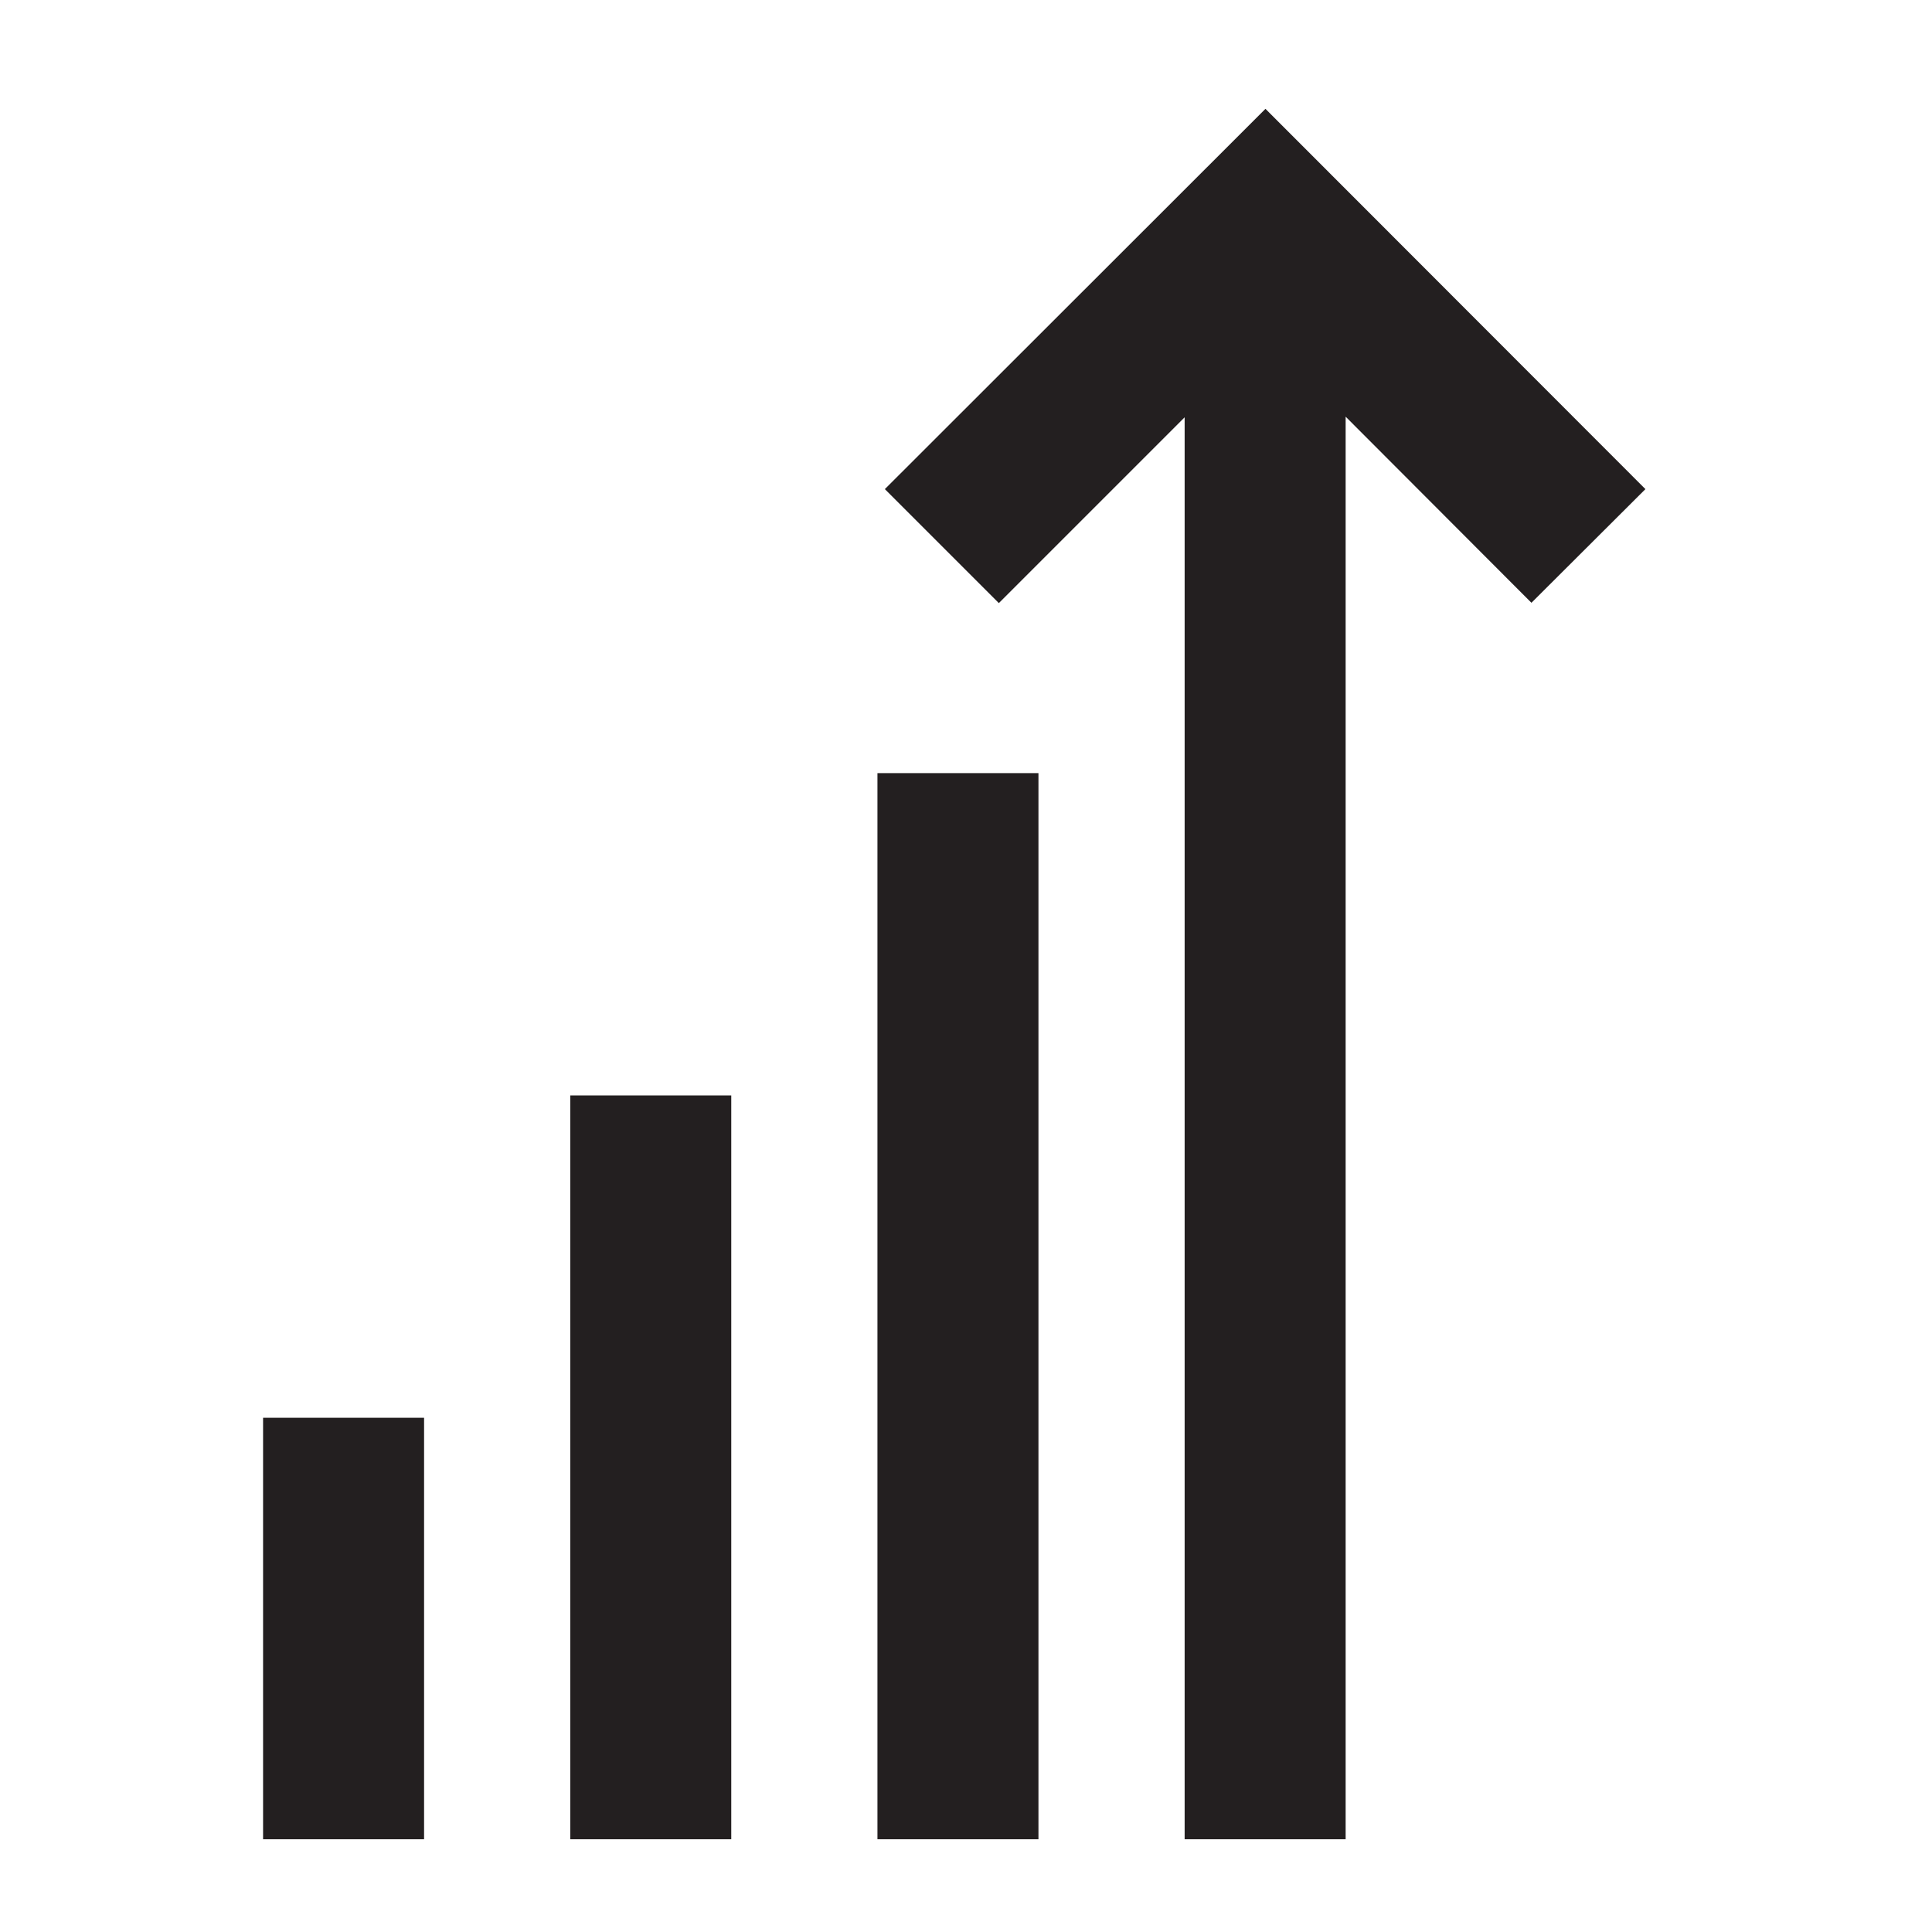
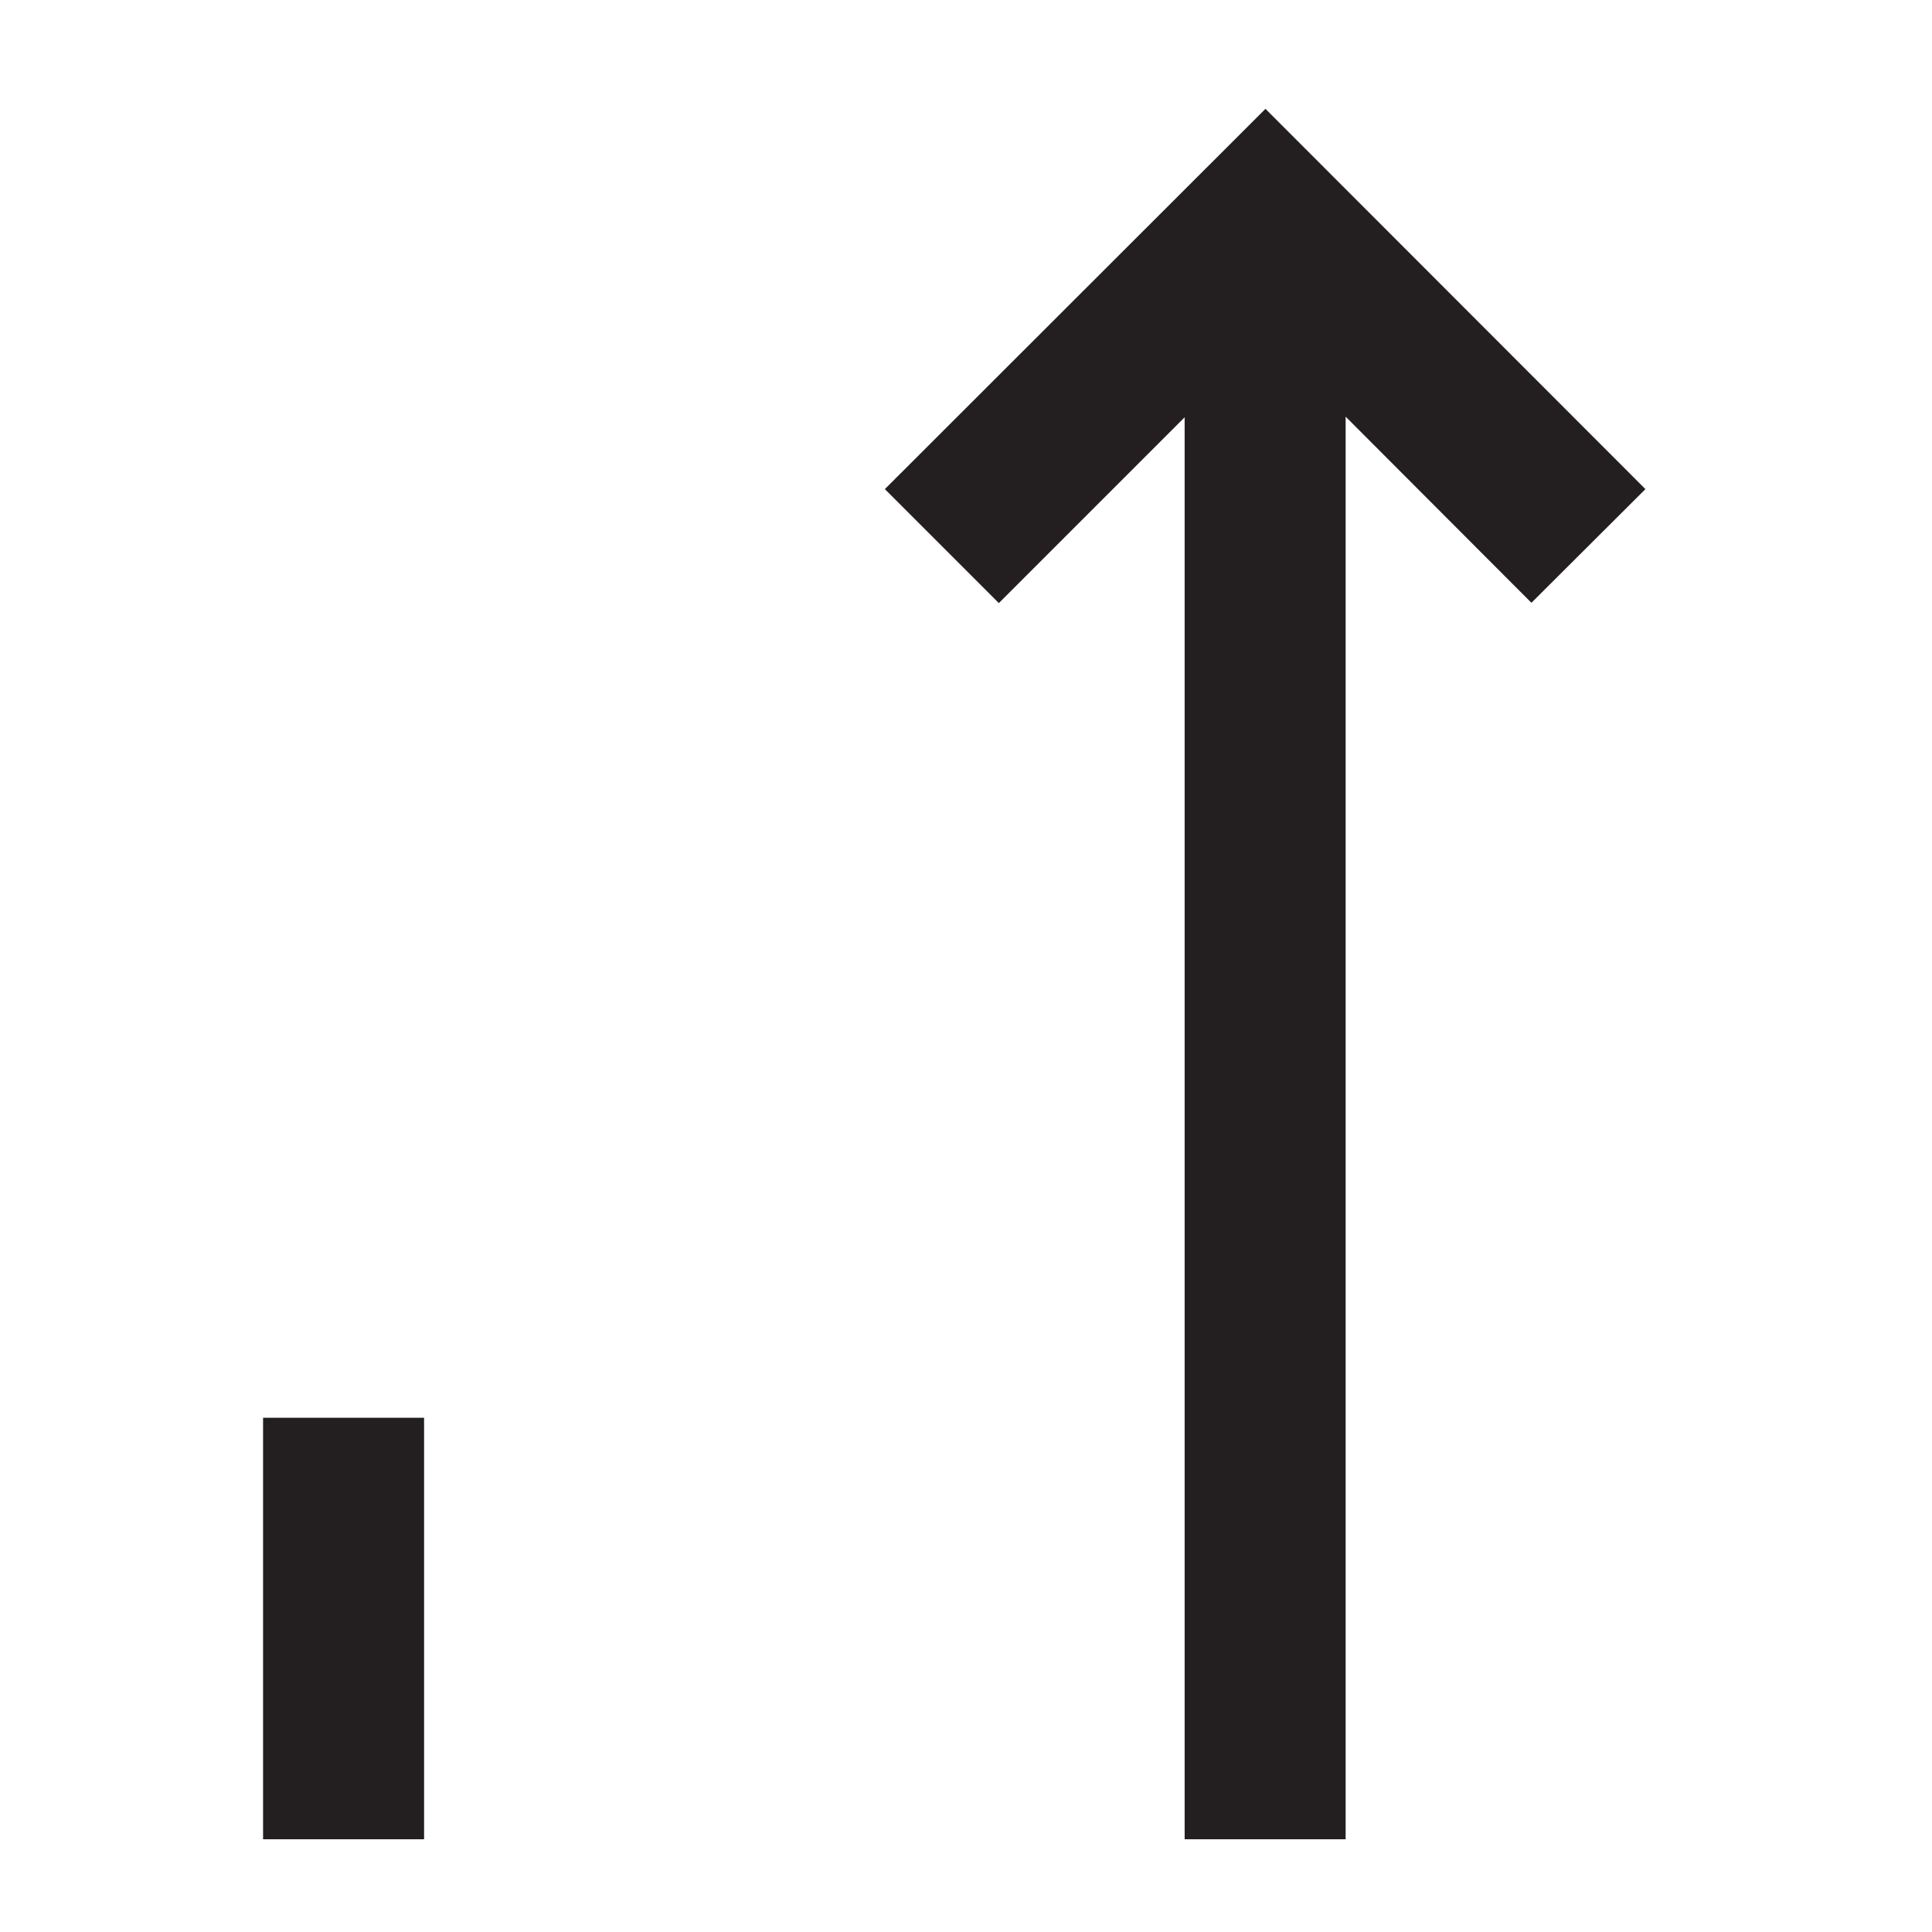
<svg xmlns="http://www.w3.org/2000/svg" id="Layer_1" data-name="Layer 1" viewBox="0 0 60 60">
  <defs>
    <style>.cls-1{fill:#231f20;}</style>
  </defs>
  <title>Manulife_icons_library4_60px_black</title>
  <polygon class="cls-1" points="51.1 15.19 39.3 3.38 27.48 15.19 31.02 18.73 36.79 12.96 36.79 57.12 41.79 57.12 41.79 12.94 47.56 18.72 51.1 15.19" />
-   <rect class="cls-1" x="27.25" y="24.01" width="5" height="33.11" />
-   <rect class="cls-1" x="17.71" y="34.02" width="5" height="23.1" />
  <rect class="cls-1" x="8.17" y="44.03" width="5" height="13.09" />
</svg>